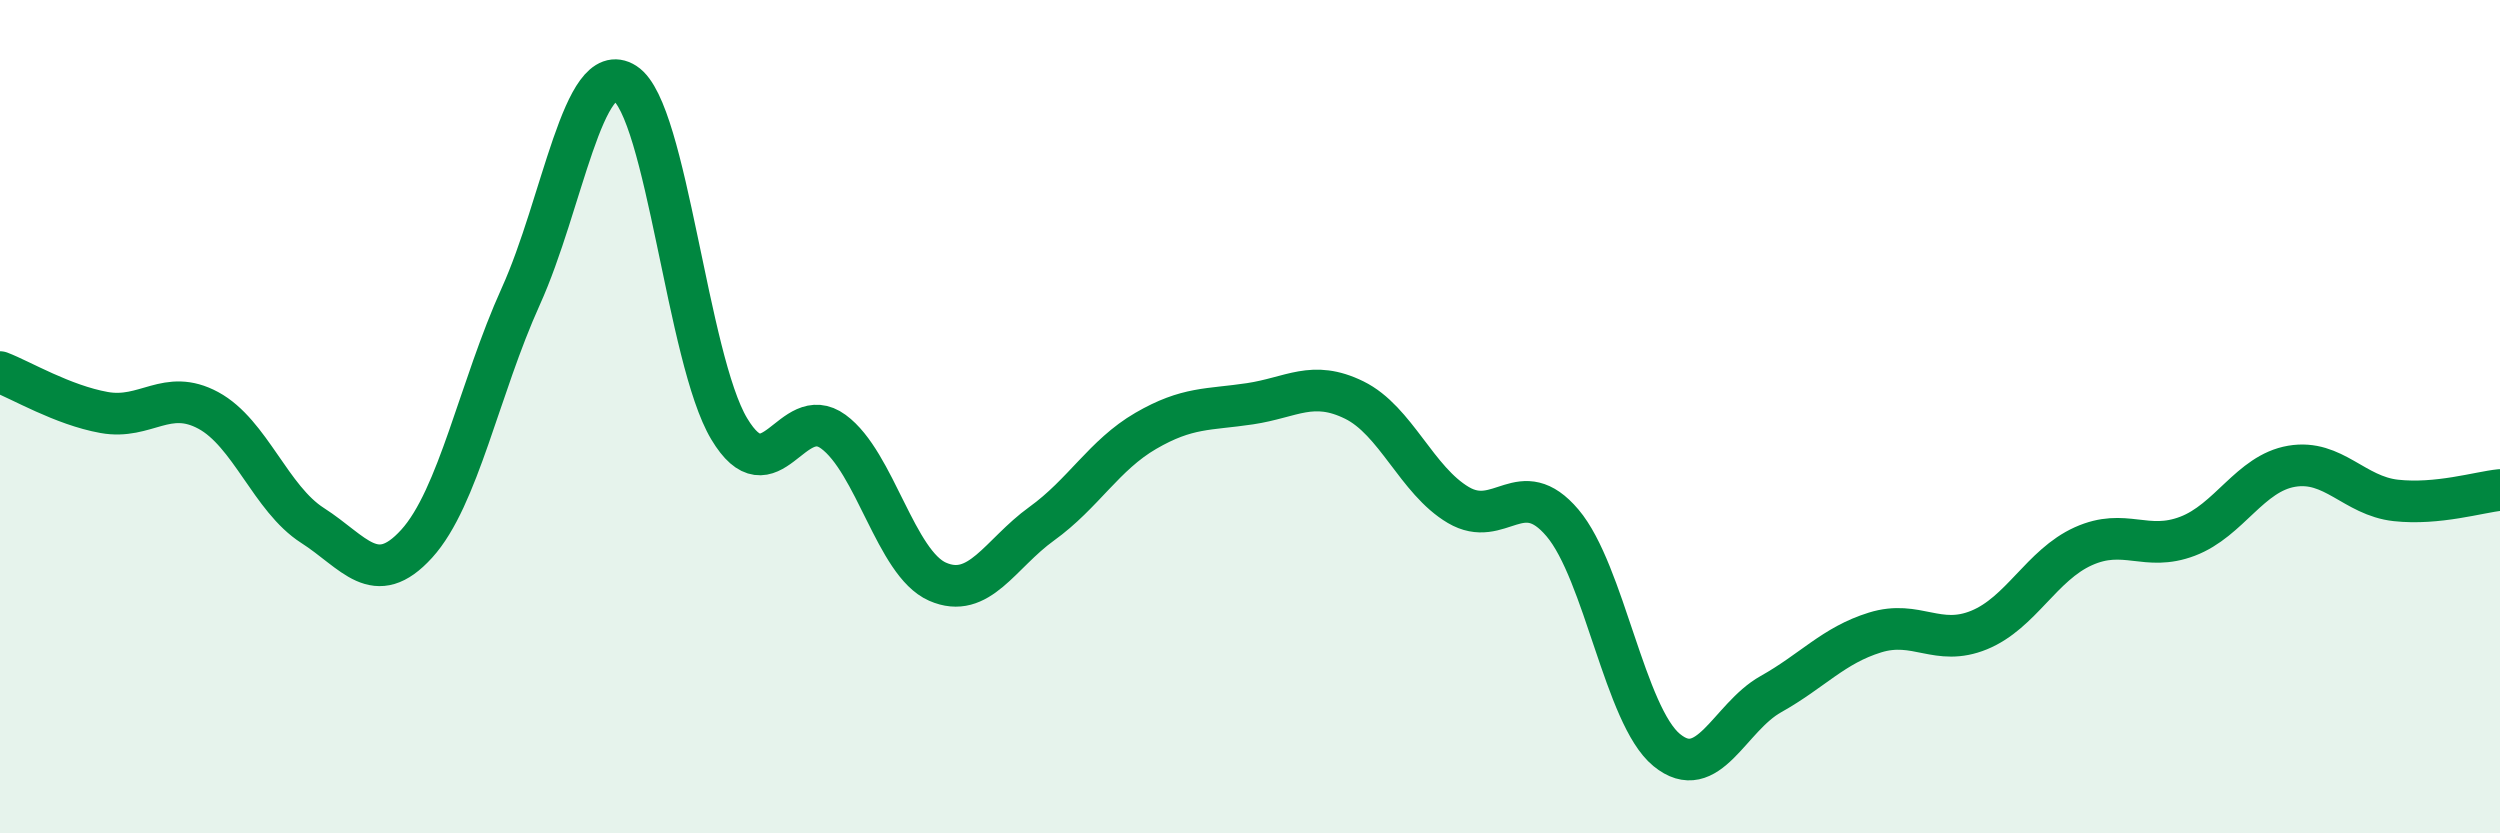
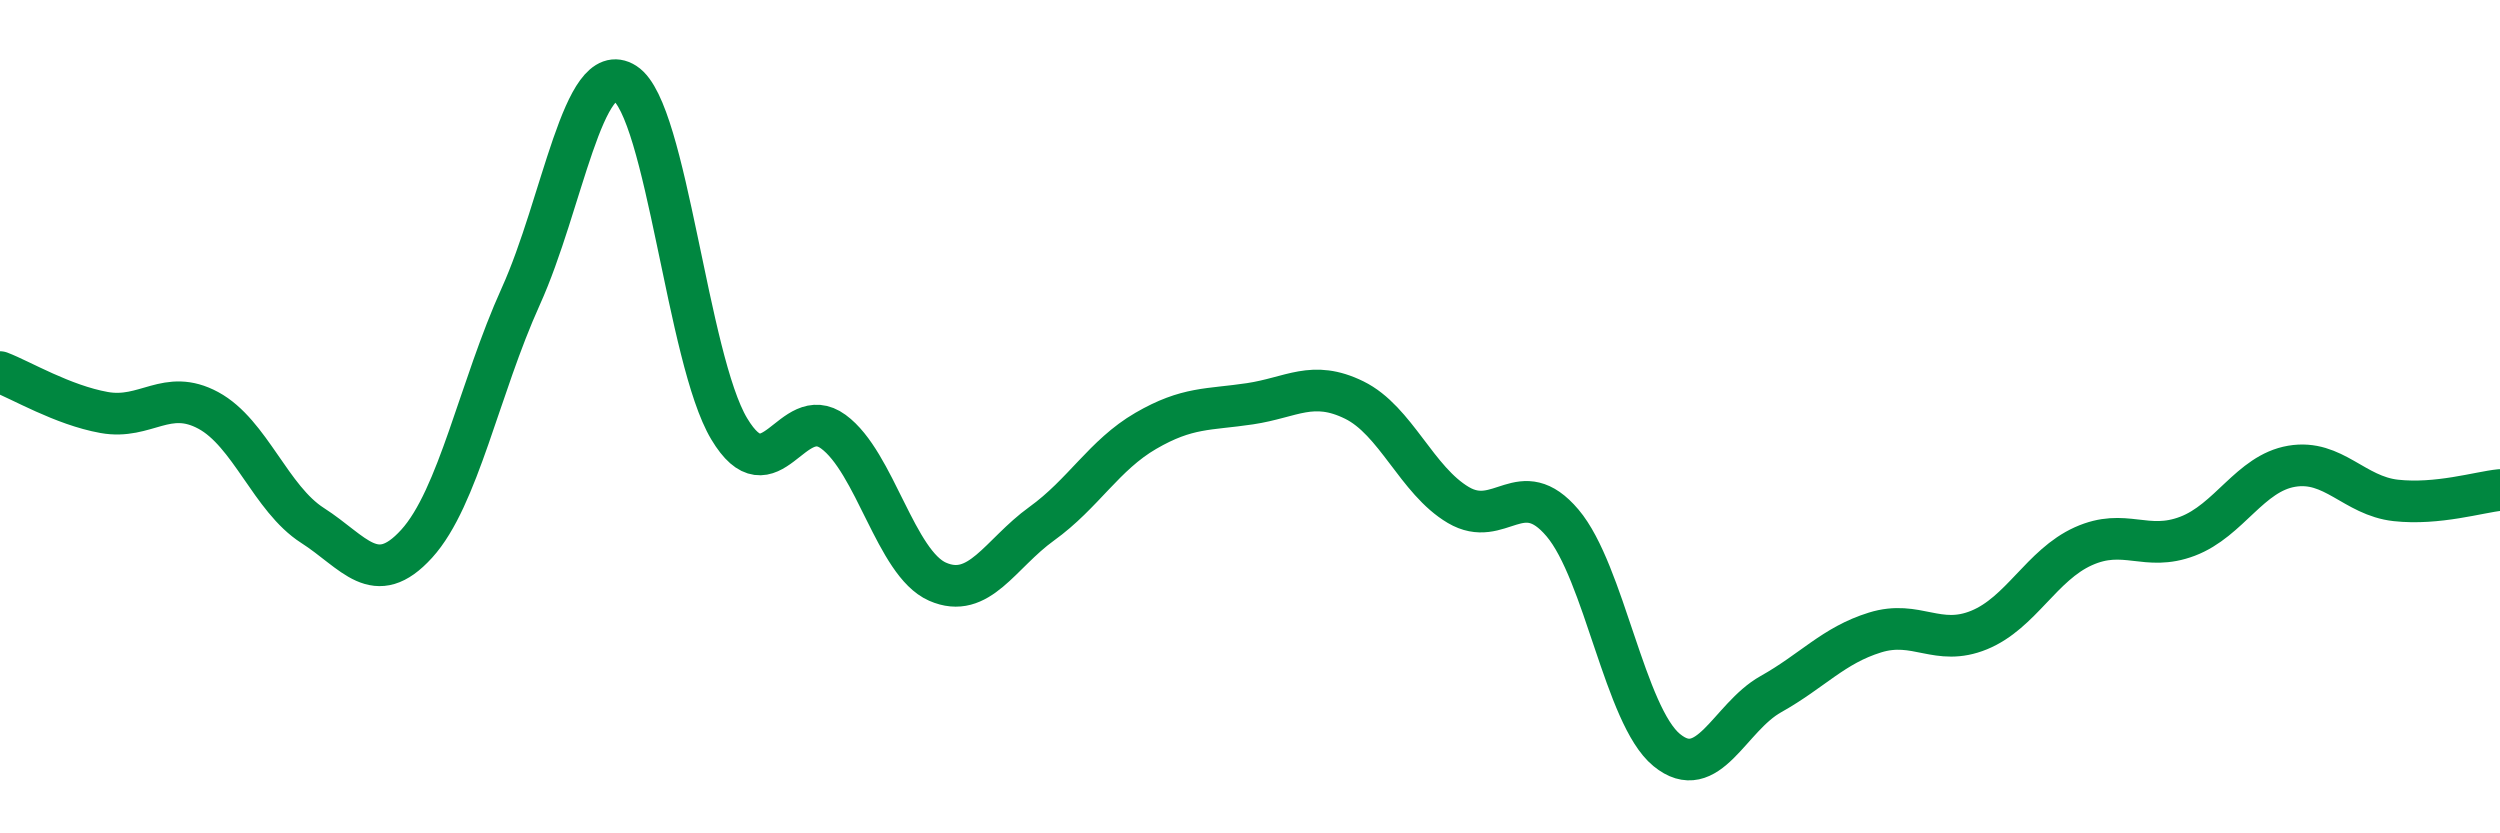
<svg xmlns="http://www.w3.org/2000/svg" width="60" height="20" viewBox="0 0 60 20">
-   <path d="M 0,8.93 C 0.5,9.12 1.5,9.72 2.5,9.9 C 3.5,10.08 4,9.31 5,9.85 C 6,10.39 6.5,11.97 7.5,12.61 C 8.5,13.25 9,14.15 10,13.05 C 11,11.95 11.5,9.32 12.5,7.11 C 13.5,4.9 14,1.36 15,2 C 16,2.64 16.5,8.62 17.5,10.29 C 18.5,11.96 19,9.63 20,10.36 C 21,11.09 21.5,13.52 22.5,13.96 C 23.5,14.4 24,13.29 25,12.57 C 26,11.85 26.5,10.92 27.5,10.34 C 28.5,9.76 29,9.84 30,9.69 C 31,9.54 31.5,9.11 32.5,9.6 C 33.5,10.09 34,11.53 35,12.12 C 36,12.71 36.5,11.37 37.5,12.55 C 38.5,13.73 39,17.18 40,18 C 41,18.82 41.5,17.22 42.5,16.66 C 43.5,16.1 44,15.49 45,15.18 C 46,14.87 46.5,15.53 47.5,15.12 C 48.5,14.71 49,13.56 50,13.11 C 51,12.66 51.5,13.25 52.5,12.87 C 53.5,12.49 54,11.36 55,11.19 C 56,11.02 56.5,11.9 57.5,12.01 C 58.5,12.12 59.5,11.81 60,11.76L60 20L0 20Z" fill="#008740" opacity="0.1" stroke-linecap="round" stroke-linejoin="round" />
  <path d="M 0,8.93 C 0.5,9.12 1.5,9.72 2.5,9.9 C 3.5,10.08 4,9.31 5,9.85 C 6,10.39 6.5,11.97 7.5,12.61 C 8.5,13.25 9,14.15 10,13.05 C 11,11.95 11.5,9.32 12.5,7.11 C 13.5,4.9 14,1.36 15,2 C 16,2.64 16.5,8.62 17.5,10.29 C 18.5,11.96 19,9.63 20,10.36 C 21,11.09 21.5,13.52 22.5,13.96 C 23.5,14.4 24,13.29 25,12.57 C 26,11.85 26.5,10.92 27.5,10.34 C 28.5,9.76 29,9.84 30,9.69 C 31,9.54 31.5,9.11 32.5,9.6 C 33.5,10.09 34,11.53 35,12.12 C 36,12.71 36.5,11.37 37.5,12.55 C 38.5,13.73 39,17.18 40,18 C 41,18.82 41.5,17.22 42.5,16.66 C 43.5,16.1 44,15.49 45,15.18 C 46,14.87 46.5,15.53 47.5,15.12 C 48.5,14.71 49,13.56 50,13.11 C 51,12.66 51.5,13.25 52.5,12.87 C 53.5,12.49 54,11.36 55,11.19 C 56,11.02 56.5,11.9 57.5,12.01 C 58.5,12.12 59.5,11.81 60,11.76" stroke="#008740" stroke-width="1" fill="none" stroke-linecap="round" stroke-linejoin="round" />
</svg>